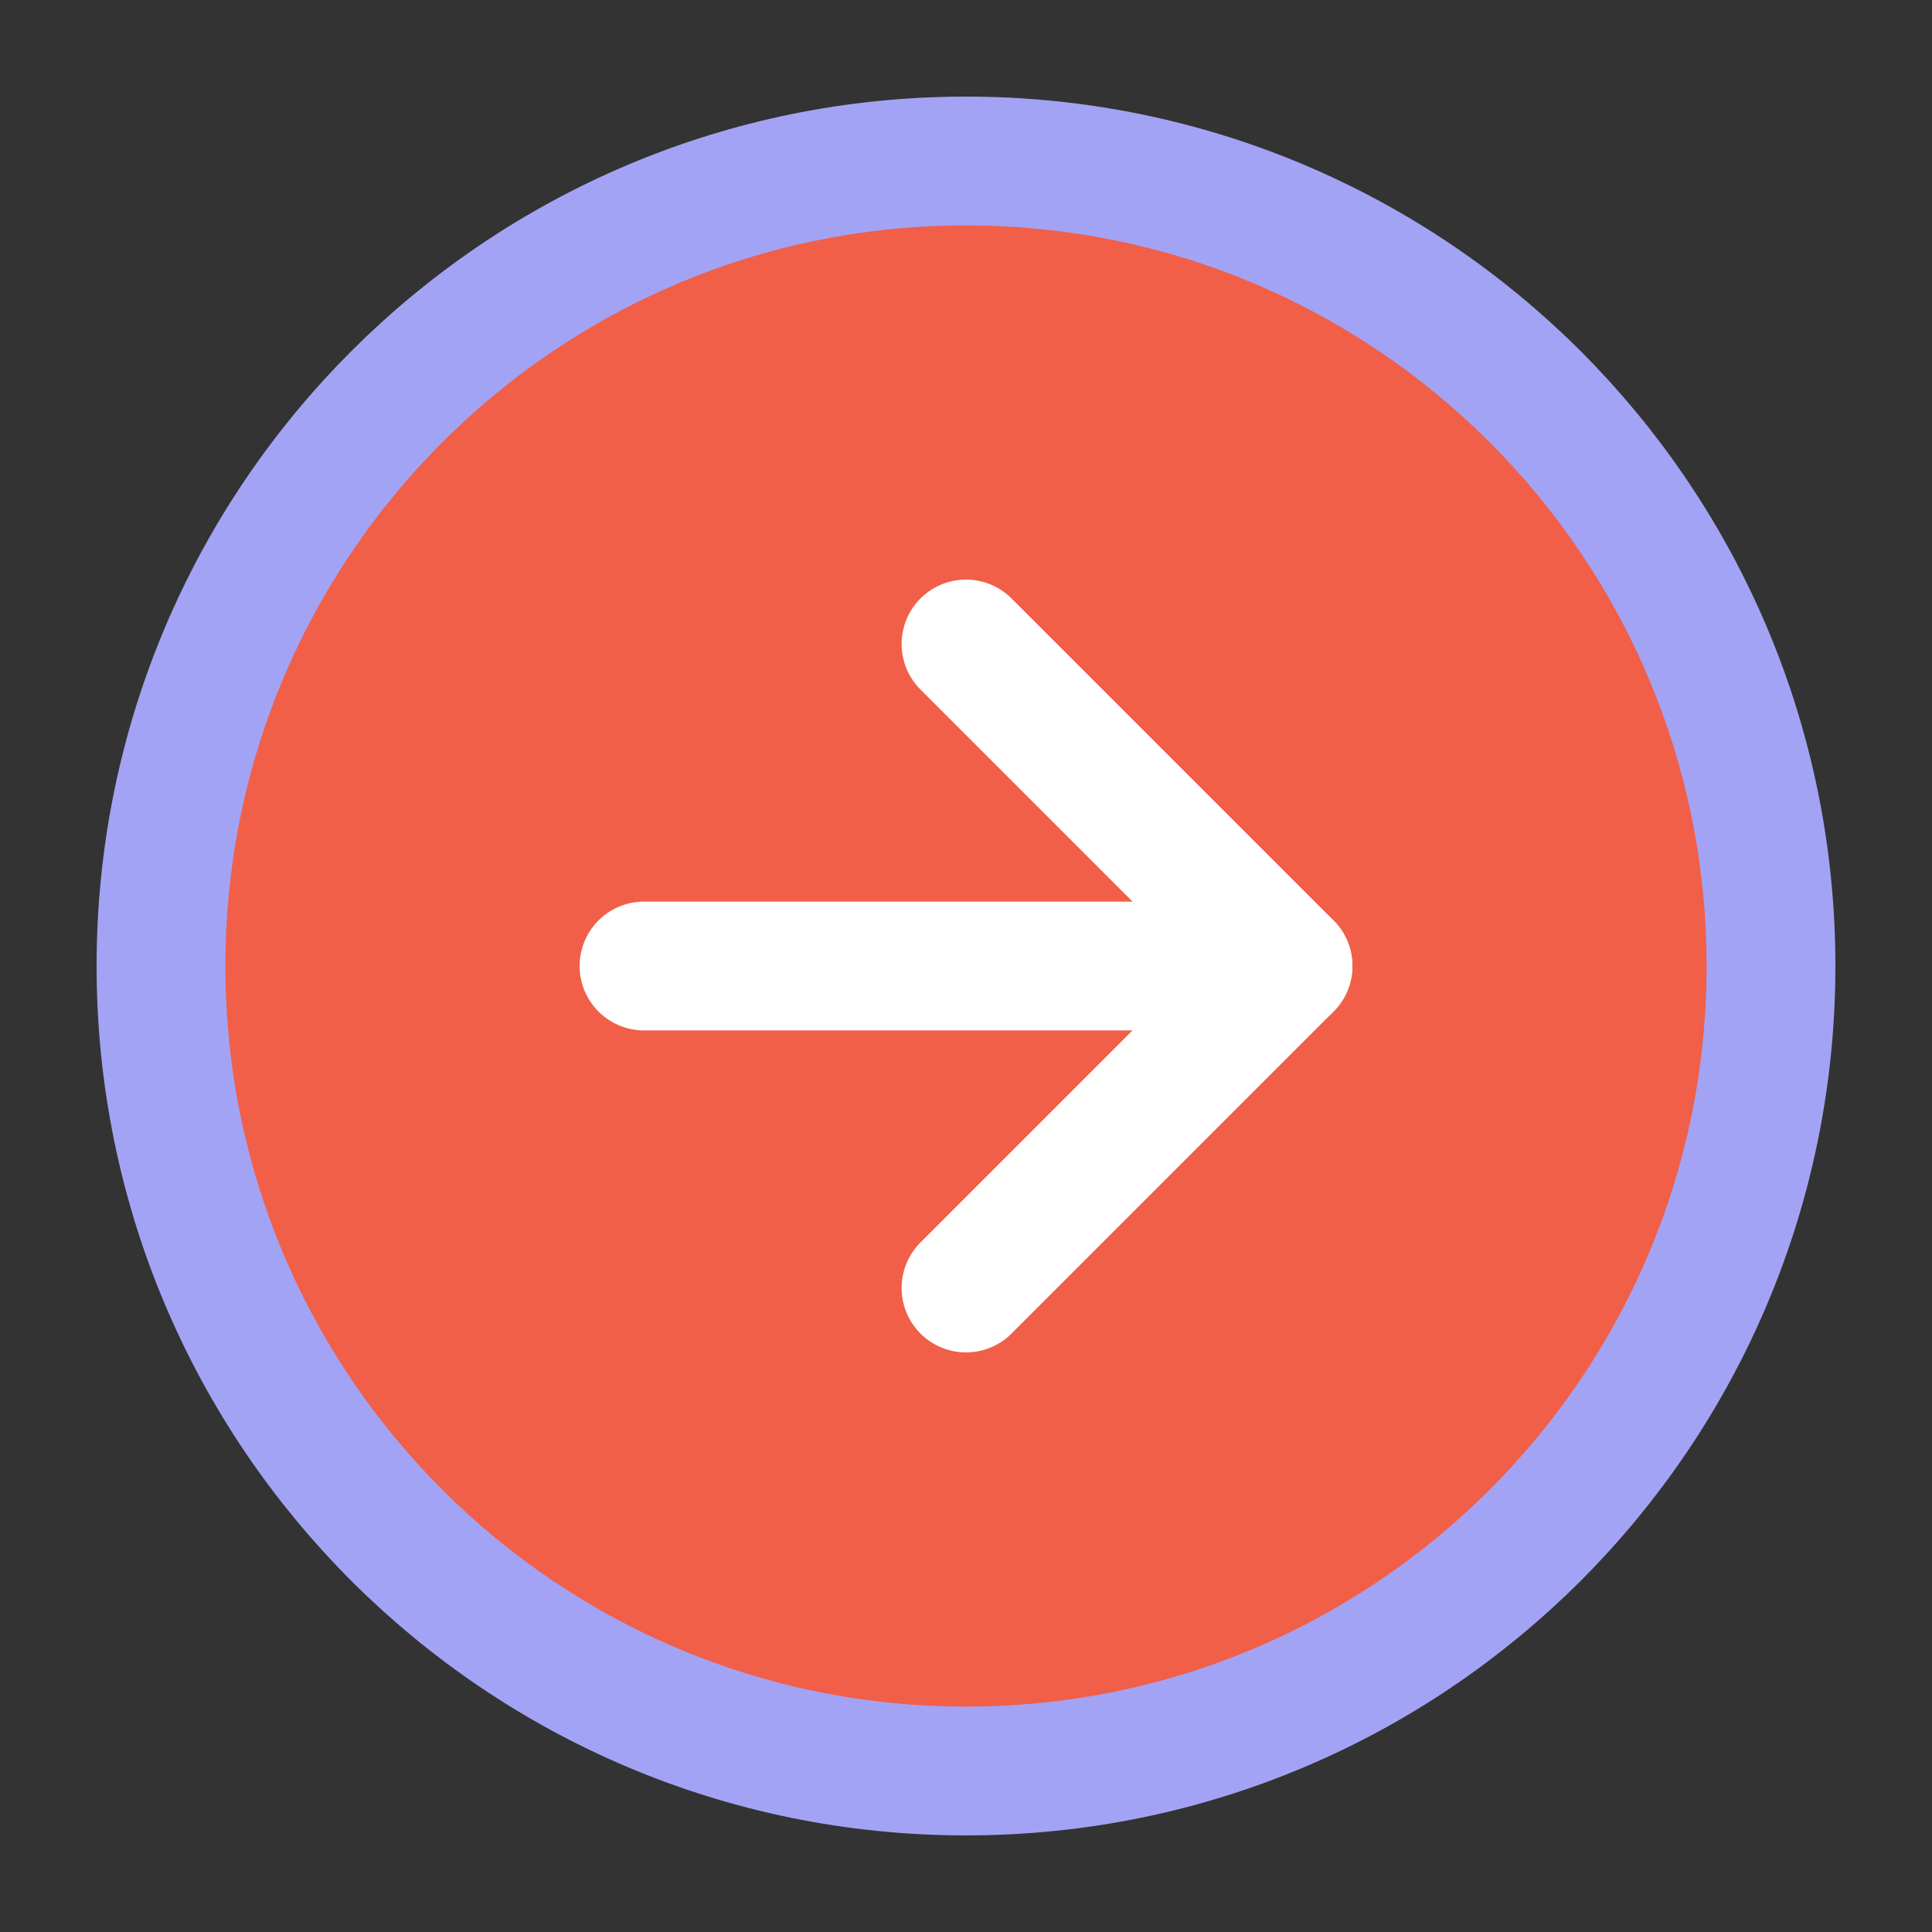
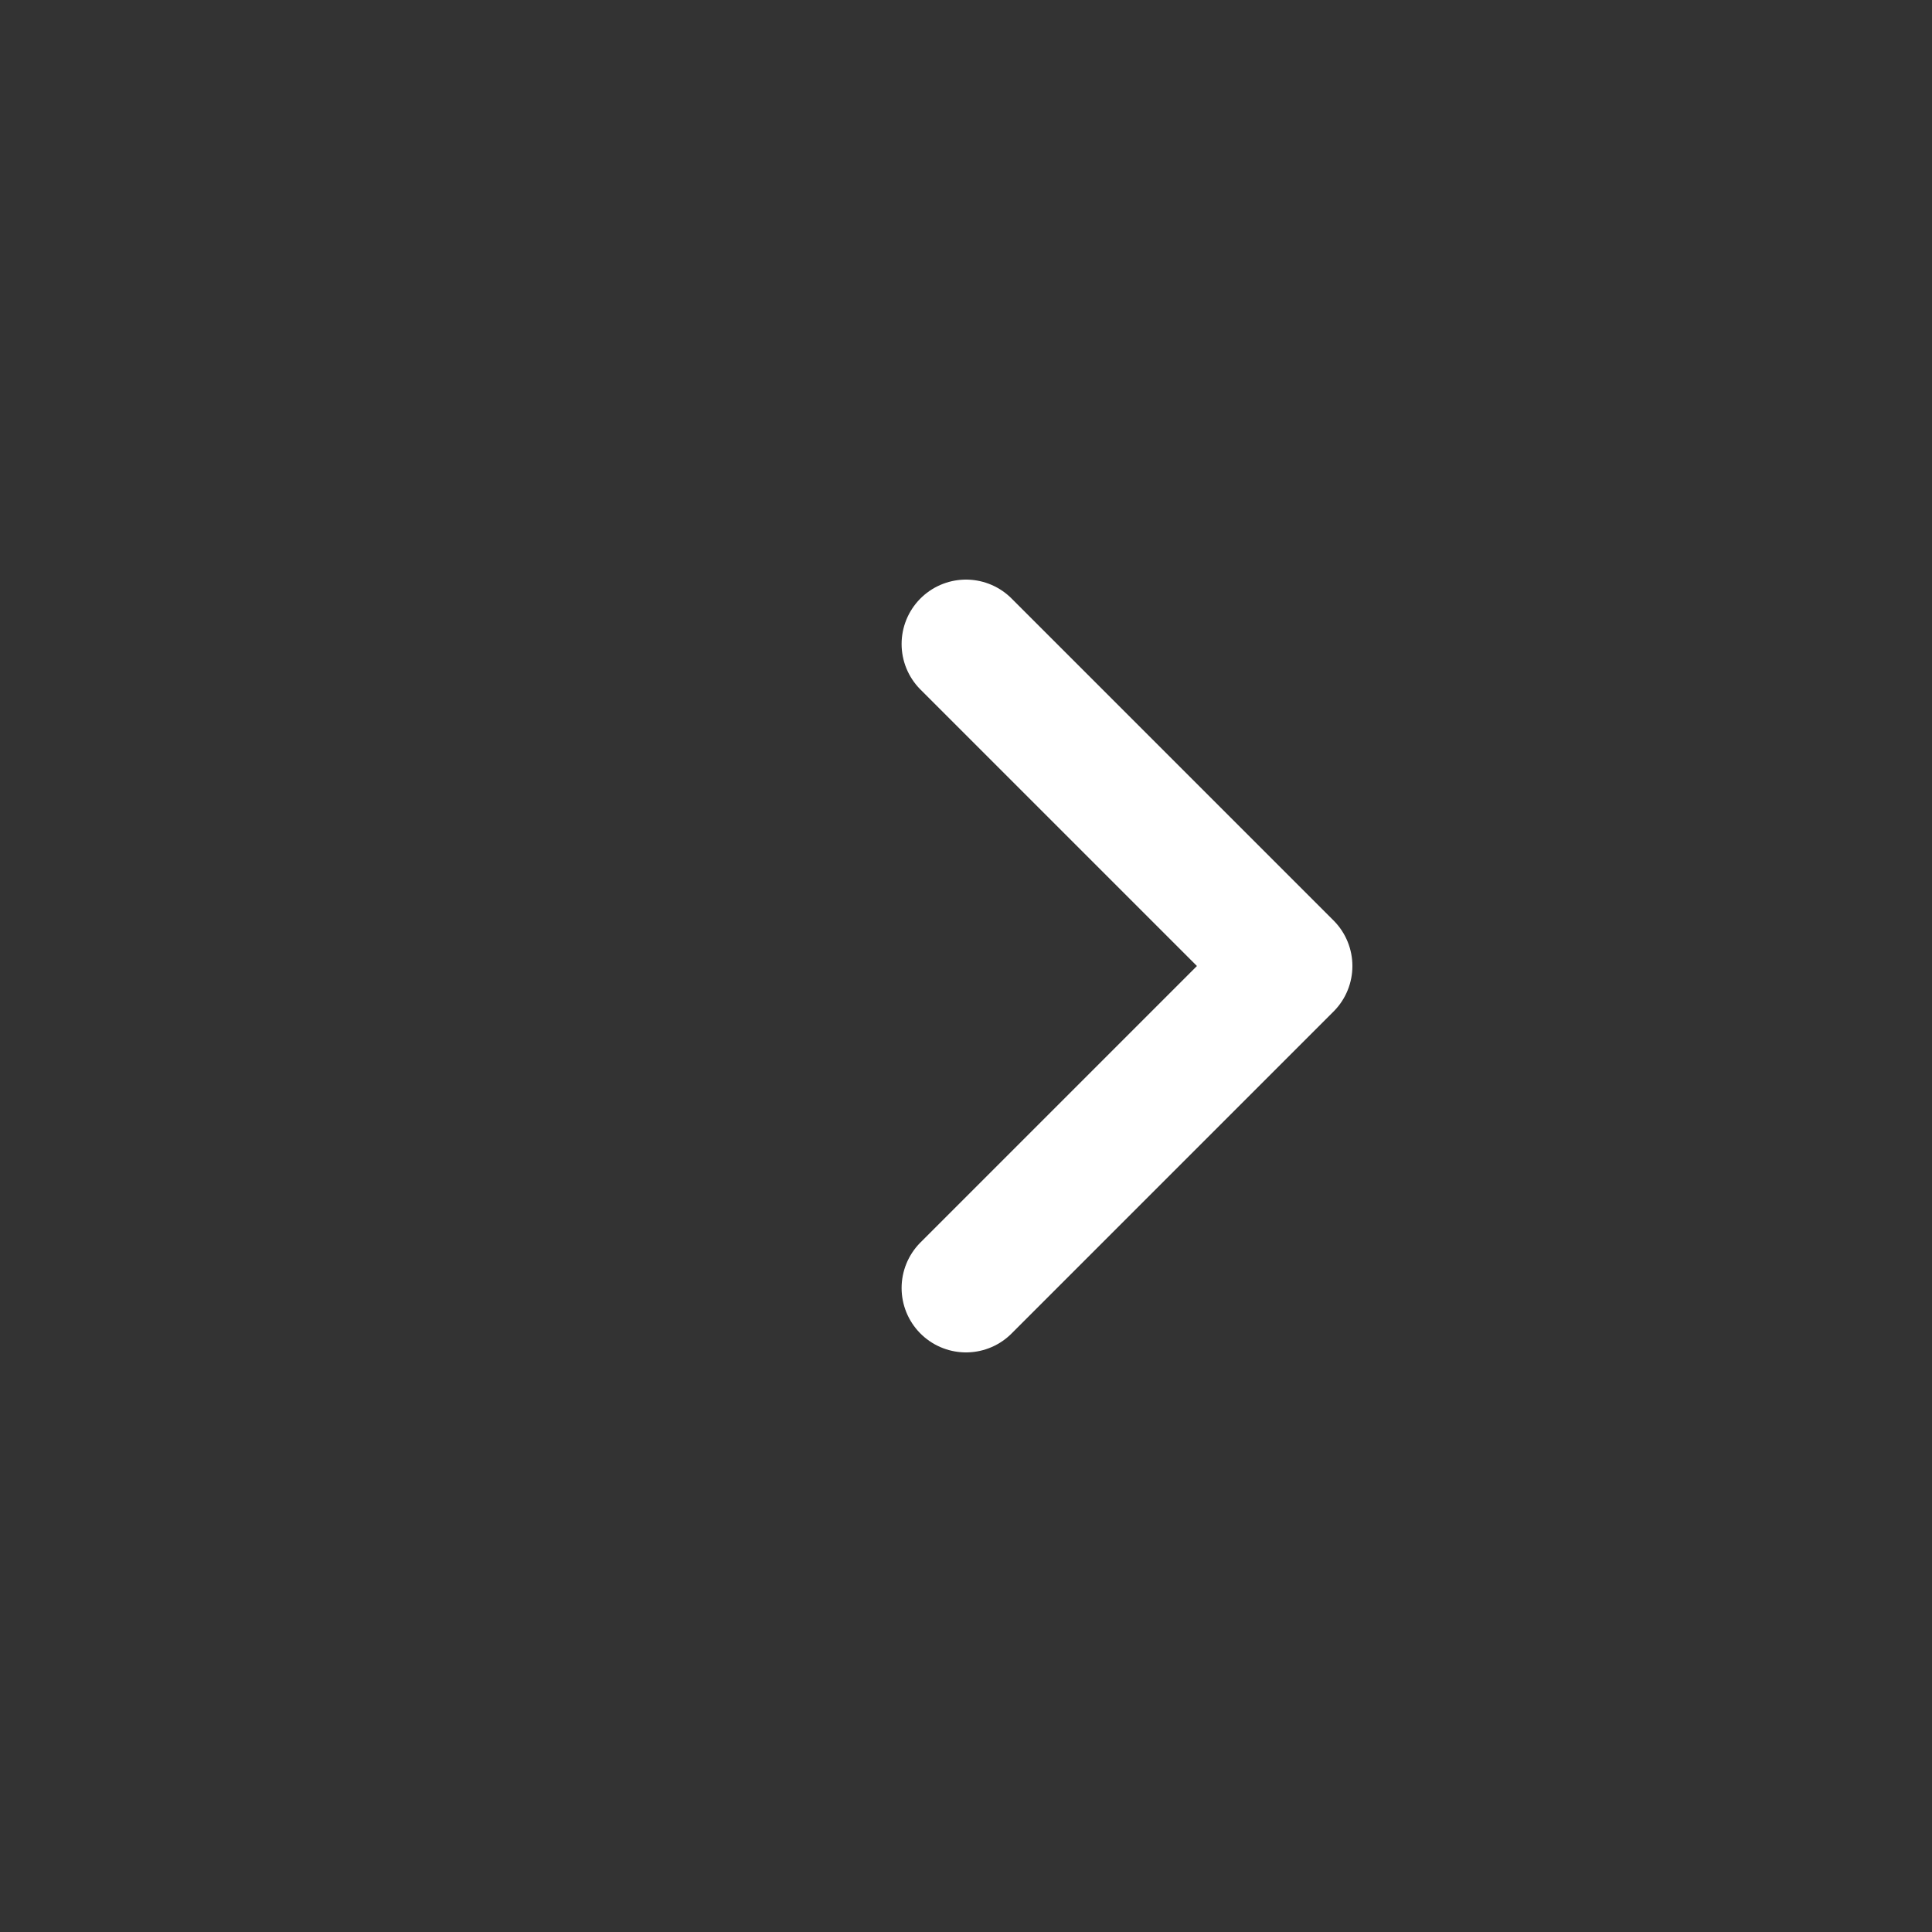
<svg xmlns="http://www.w3.org/2000/svg" width="30" height="30" viewBox="0 0 30 30" fill="none">
  <rect x="0" y="0" width="30" height="30" fill="#333333" stroke="none" />
-   <path d="M15 27.5C21.904 27.5 27.5 21.904 27.5 15C27.5 8.096 21.904 2.5 15 2.5C8.096 2.5 2.5 8.096 2.5 15C2.5 21.904 8.096 27.5 15 27.5Z" fill="#F15F48" stroke="#A3A3F5" stroke-width="2" stroke-linecap="round" stroke-linejoin="round" />
  <path d="M15 20L20 15L15 10" stroke="white" stroke-width="2" stroke-linecap="round" stroke-linejoin="round" />
-   <path d="M10 15H20" stroke="white" stroke-width="2" stroke-linecap="round" stroke-linejoin="round" />
</svg>